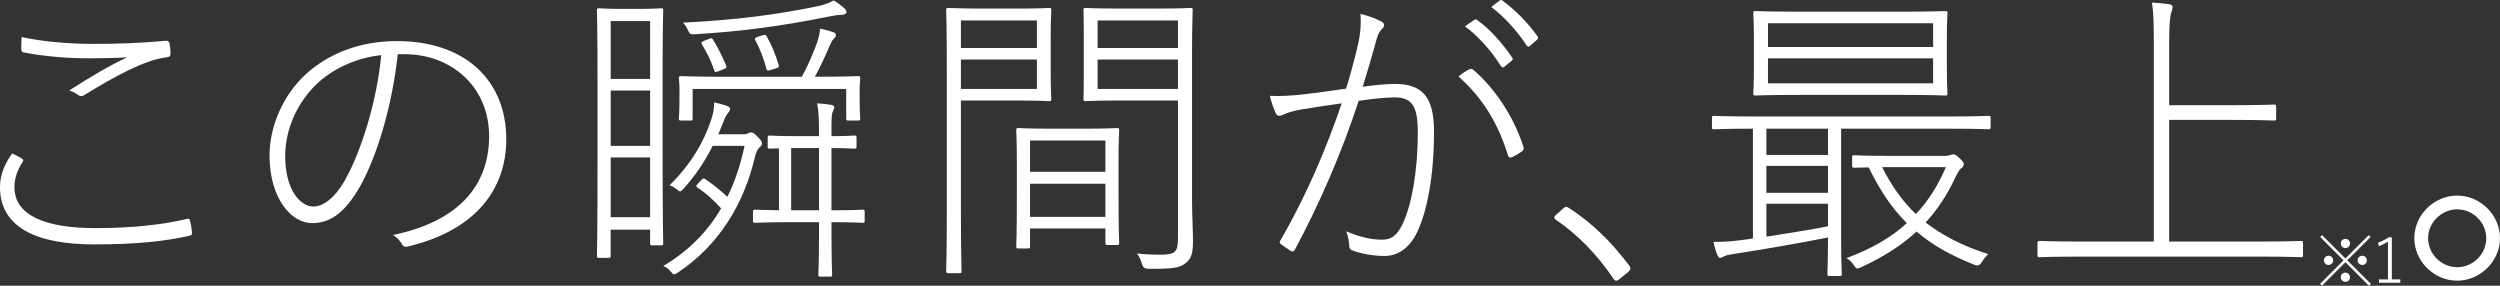
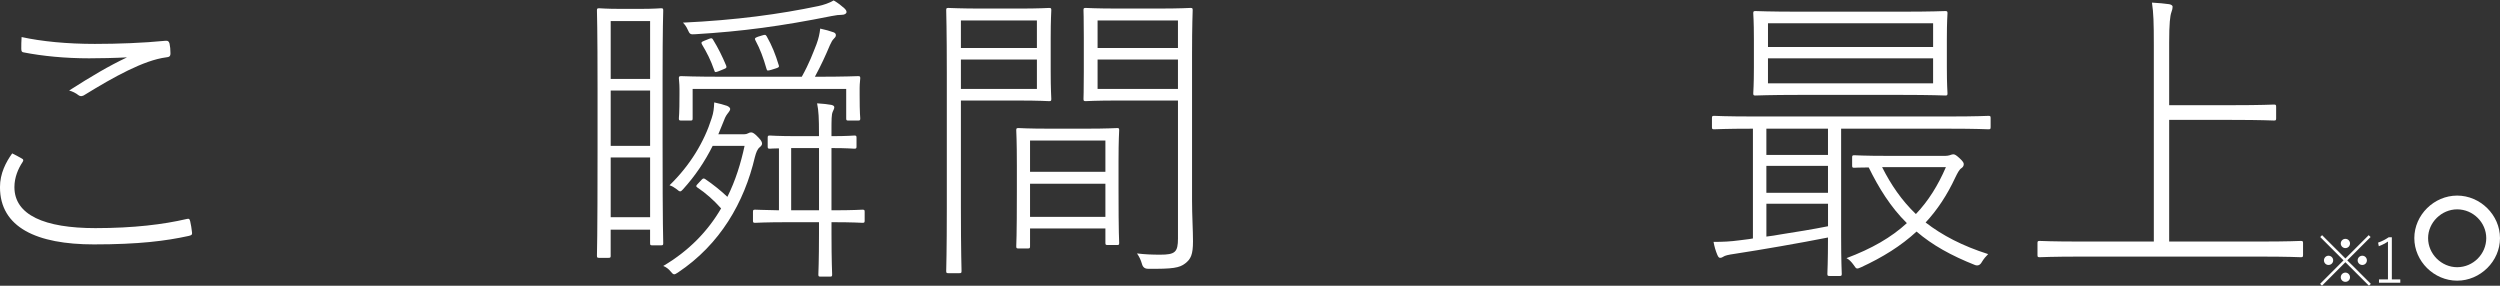
<svg xmlns="http://www.w3.org/2000/svg" id="_編集モード" data-name="編集モード" version="1.1" viewBox="0 0 159.904 18.275">
  <rect x="0" y="0" width="159.904" height="18.275" fill="#333333" stroke="none" />
  <defs>
    <style>
      .st0 {
        fill: #fff;
      }
    </style>
  </defs>
  <path class="st0" d="M1.381,10.13c.121.06.141.119.061.239-.281.421-.52.98-.52,1.601,0,1.78,1.92,2.621,5.18,2.621,2.461,0,4.361-.24,5.822-.58.16-.04.199-.021.24.14.039.16.1.5.119.72.02.141-.039.181-.221.221-1.459.319-3.18.54-6.061.54-3.641,0-6.002-1.08-6.002-3.661,0-.88.381-1.601.781-2.16.18.08.42.22.6.32ZM6.102,2.808c1.422,0,3.061-.06,4.482-.2.158-.02.219.04.26.181.039.18.059.38.059.62,0,.2-.08.24-.279.26-1.42.18-3.361,1.261-5.182,2.381-.139.1-.279.14-.42.04-.18-.141-.379-.24-.6-.301,1.439-.92,2.52-1.56,3.701-2.12-.74.04-1.781.061-2.422.061-1.52,0-2.98-.141-4.199-.381-.102-.02-.141-.06-.141-.239,0-.181,0-.501.02-.74,1.281.279,2.881.439,4.721.439Z" />
-   <path class="st0" d="M22.822,12.27c-.9,1.44-1.781,2.001-2.861,2.001-1.32,0-2.721-1.561-2.721-4.341,0-1.801.84-3.841,2.34-5.201,1.422-1.28,3.381-2.101,5.803-2.101,4.4,0,7,2.54,7,6.281,0,3.101-1.859,5.801-6.301,6.861-.18.04-.301,0-.4-.2-.08-.14-.299-.399-.539-.54,4.141-.86,6.141-3.12,6.141-6.321,0-3.2-2.461-5.241-5.381-5.241h-.461c-.359,3.341-1.379,6.802-2.619,8.802ZM20.262,5.369c-1.461,1.4-2.021,3.201-2.021,4.581,0,2.32,1.041,3.261,1.801,3.261.641,0,1.359-.56,1.961-1.58,1.08-1.86,2.1-5.121,2.381-8.102-1.621.16-3.143.899-4.121,1.84Z" />
  <path class="st0" d="M39.061,16.351c0,.12-.02.141-.139.141h-.602c-.119,0-.139-.021-.139-.141,0-.1.039-1.06.039-6.802v-3.86c0-3.9-.039-4.921-.039-5.021,0-.119.02-.14.139-.14.121,0,.4.04,1.441.04h1.119c1,0,1.301-.04,1.4-.04.121,0,.141.021.141.14,0,.101-.041,1.041-.041,4.321v4.181c0,5.401.041,6.281.041,6.382,0,.12-.02.14-.141.14h-.561c-.119,0-.139-.02-.139-.14v-.86h-2.521v1.66ZM41.582,5.049V1.348h-2.521v3.701h2.521ZM39.061,9.33h2.521v-3.541h-2.521v3.541ZM39.061,13.891h2.521v-3.821h-2.521v3.821ZM47.582,8.589c.121,0,.182-.02.262-.06s.119-.061.199-.061c.1,0,.221.061.48.341.18.18.219.3.219.38,0,.06-.039.14-.139.22-.16.12-.24.34-.32.641-.68,2.9-2.221,5.581-4.922,7.381-.24.16-.279.16-.459-.06-.141-.18-.32-.3-.48-.36,1.66-.98,2.861-2.24,3.701-3.681-.461-.521-.98-.98-1.521-1.34-.1-.061-.08-.12,0-.2l.281-.301c.08-.079.119-.1.219-.039.5.34,1,.739,1.422,1.14.52-1.04.859-2.141,1.1-3.261h-2.041c-.5,1-1.119,1.921-1.881,2.761-.18.2-.199.2-.439,0-.16-.12-.26-.18-.439-.24,1.32-1.28,2.221-2.78,2.699-4.301.121-.36.141-.62.16-1,.361.08.58.14.82.22.141.061.201.141.201.2,0,.08-.061.16-.121.24-.08.1-.18.22-.279.5-.121.3-.24.6-.359.88h1.639ZM51.283,4.909c.5-.9.701-1.48.941-2.08.139-.38.199-.66.238-1,.361.079.582.14.861.239.1.04.141.101.141.181,0,.1-.061.16-.141.24-.08.079-.141.18-.24.399-.279.66-.541,1.24-.961,2.021,1.961,0,2.662-.04,2.762-.04.119,0,.139.021.139.141,0,.119-.039.3-.039.62v.42c0,1.28.039,1.42.039,1.521,0,.119-.02.14-.139.14h-.621c-.119,0-.139-.021-.139-.14v-1.881h-9.822v1.881c0,.119-.021.14-.141.14h-.58c-.141,0-.16-.021-.16-.14,0-.101.039-.24.039-1.521v-.36c0-.38-.039-.561-.039-.68,0-.12.02-.141.16-.141.1,0,.801.04,2.781.04h4.92ZM54.004.528c.1.1.141.16.141.24,0,.1-.121.18-.301.18s-.359.021-.66.08c-3.201.641-5.701.98-8.701,1.16-.32.021-.361.021-.5-.3-.08-.18-.18-.32-.301-.44,3.4-.16,6.182-.54,8.662-1.06.301-.061.721-.2.98-.36.279.16.5.34.68.5ZM45.342,2.489c.16-.061.201-.061.26.039.342.561.58,1.041.842,1.661.039.12.039.16-.121.22l-.34.14c-.221.08-.26.101-.301-.06-.219-.641-.479-1.141-.779-1.641-.061-.12-.061-.16.141-.24l.299-.119ZM53.184,13.451c1.441,0,1.881-.04,1.98-.04.121,0,.141.02.141.14v.561c0,.12-.02.14-.141.14-.1,0-.539-.04-1.98-.04v.74c0,1.78.041,2.501.041,2.601,0,.12-.021.141-.141.141h-.6c-.121,0-.141-.021-.141-.141,0-.1.041-.82.041-2.601v-.74h-1.941c-1.561,0-2.041.04-2.141.04-.119,0-.141-.02-.141-.14v-.561c0-.12.021-.14.141-.14.08,0,.439.02,1.521.04v-3.961c-.381,0-.521.021-.582.021-.119,0-.139-.021-.139-.141v-.56c0-.12.02-.141.139-.141.102,0,.48.04,1.822.04h1.32v-.16c0-.96-.021-1.46-.121-1.94.359.021.721.061.92.101.141.04.18.08.18.16s-.059.18-.1.279c-.08.181-.08.461-.08,1.36v.2c1.041,0,1.361-.04,1.461-.04.119,0,.141.021.141.141v.56c0,.12-.021.141-.141.141-.1,0-.42-.04-1.461-.04v3.98ZM49.322,4.468c-.219.061-.26.08-.299-.079-.201-.7-.4-1.241-.701-1.801-.059-.12-.059-.16.16-.24l.26-.08c.201-.06.221-.06.301.061.34.6.561,1.16.76,1.82.041.1.041.16-.16.22l-.32.1ZM50.604,9.47v3.98h1.781v-3.98h-1.781Z" />
  <path class="st0" d="M65.102.548c1.42,0,1.9-.04,2-.04.121,0,.141.02.141.14,0,.1-.039.58-.039,1.801v2.06c0,1.24.039,1.721.039,1.821,0,.119-.02.14-.141.14-.1,0-.58-.04-2-.04h-3.641v6.842c0,2.84.041,3.94.041,4.061s-.021.14-.141.14h-.701c-.119,0-.139-.02-.139-.14s.039-1.221.039-4.061V4.749c0-2.86-.039-4.001-.039-4.101,0-.12.02-.14.139-.14.121,0,.74.04,2.221.04h2.221ZM66.322,3.069v-1.761h-4.861v1.761h4.861ZM61.461,5.689h4.861v-1.881h-4.861v1.881ZM65.883,15.752c0,.12-.021.14-.141.14h-.6c-.121,0-.141-.02-.141-.14,0-.101.039-.561.039-3.501v-1.66c0-1.641-.039-2.141-.039-2.261s.02-.14.141-.14c.1,0,.559.04,2.061.04h2.199c1.461,0,1.941-.04,2.061-.04.1,0,.121.02.121.14,0,.1-.041.6-.041,1.98v1.8c0,2.881.041,3.321.041,3.421,0,.12-.021.141-.121.141h-.619c-.121,0-.141-.021-.141-.141v-.92h-4.82v1.141ZM70.703,10.99v-2h-4.82v2h4.82ZM65.883,13.871h4.82v-2.12h-4.82v2.12ZM71.584,6.429c-1.541,0-2.041.04-2.141.04-.121,0-.141-.021-.141-.14,0-.101.02-.461.02-1.721v-2.24c0-1.261-.02-1.621-.02-1.721,0-.12.02-.14.141-.14.1,0,.6.04,2.141.04h2.42c1.541,0,2.041-.04,2.141-.04.119,0,.141.02.141.14,0,.1-.041.9-.041,2.86v9.302c0,.98.061,1.921.061,2.621,0,.86-.141,1.141-.5,1.42-.361.28-.781.36-2.381.341q-.301,0-.381-.301c-.08-.28-.18-.479-.32-.68.5.06.941.08,1.48.08.961,0,1.141-.16,1.141-1.04V6.429h-3.76ZM75.344,1.308h-5.141v1.761h5.141v-1.761ZM75.344,3.808h-5.141v1.881h5.141v-1.881Z" />
-   <path class="st0" d="M86.861,2.848c.16-.7.201-1.28.16-1.96.48.12.941.28,1.361.5.18.1.199.3.039.44-.141.14-.26.279-.359.64-.281,1.021-.58,2.061-.9,3.081.66-.101,1.561-.181,2.041-.181,1.719,0,2.52.761,2.52,3.061,0,2.741-.42,5.041-1.08,6.422-.5,1.04-1.26,1.521-2.08,1.521-.781,0-1.541-.16-2.08-.36-.121-.04-.182-.14-.182-.26,0-.24-.059-.601-.199-.961.881.381,1.641.54,2.281.54.539,0,.939-.18,1.34-1.02.539-1.16.961-3.221.961-5.861,0-1.62-.342-2.221-1.48-2.221-.5,0-1.361.08-2.301.22-1.08,3.321-2.541,6.662-4.082,9.522-.059.12-.18.14-.26.08-.141-.101-.48-.32-.641-.44-.1-.06-.08-.14-.02-.24,1.682-2.9,2.941-5.9,3.922-8.762-.842.12-1.701.24-2.621.4-.58.1-.9.22-1.1.32-.221.1-.4.12-.5-.08-.121-.261-.281-.7-.381-1.12.699.04,1.48-.021,2.02-.08,1.082-.12,2.162-.28,2.861-.38.26-.86.5-1.701.76-2.821ZM93.982,4.428c.102-.039.182-.02.281.061,1.381,1.2,2.541,2.961,3.16,4.841.041.141.061.22-.039.32-.141.12-.42.28-.621.38-.16.08-.279.061-.32-.12-.619-2.021-1.619-3.66-3.16-5.021.199-.16.461-.341.699-.461ZM94.303,1.268c.061-.04.102-.04.16,0,.801.54,1.682,1.561,2.262,2.421.059.08.039.119-.021.18l-.479.4c-.08.08-.16.04-.221-.04-.58-.921-1.42-1.9-2.301-2.541l.6-.42ZM95.904.047c.08-.06.119-.06.18-.02.82.6,1.68,1.46,2.26,2.301.061.1.041.16-.039.22l-.461.4c-.08.06-.139.04-.199-.04-.541-.841-1.4-1.82-2.262-2.461l.521-.4Z" />
-   <path class="st0" d="M99.961,13.351c.08-.061.141-.12.199-.12.061,0,.121.02.24.1,1.42.94,2.58,2.04,3.781,3.621.08.1.1.16.1.22s-.02.12-.139.22l-.561.461c-.08.06-.141.1-.18.1-.08,0-.141-.021-.221-.16-1.02-1.5-2.281-2.801-3.641-3.721-.1-.06-.121-.12-.121-.16s.021-.08.08-.14l.461-.42Z" />
  <path class="st0" d="M117.021,17.652c-.119,0-.139-.021-.139-.141s.039-.74.039-2.32c-1.82.36-4.24.78-5.941,1.04-.439.061-.66.12-.74.181-.059.04-.139.08-.219.08s-.121-.061-.182-.2c-.1-.24-.18-.5-.238-.82.6,0,1.059-.021,1.66-.101.26-.04.559-.06.859-.119v-7.021c-1.781,0-2.381.039-2.48.039-.119,0-.141-.02-.141-.14v-.58c0-.12.021-.14.141-.14.1,0,.721.04,2.58.04h12.383c1.881,0,2.48-.04,2.58-.04.121,0,.141.02.141.14v.58c0,.12-.02.14-.141.14-.1,0-.699-.039-2.58-.039h-6.842v6.861c0,1.66.041,2.32.041,2.42,0,.12-.02.141-.141.141h-.641ZM115.143,6.069c-2.041,0-2.742.04-2.861.04s-.141-.02-.141-.14.041-.48.041-1.66v-1.82c0-1.161-.041-1.541-.041-1.641,0-.12.021-.141.141-.141s.82.04,2.861.04h6.42c2.041,0,2.762-.04,2.861-.04.119,0,.141.021.141.141,0,.1-.041.479-.041,1.641v1.82c0,1.18.041,1.54.041,1.66s-.021.14-.141.14c-.1,0-.82-.04-2.861-.04h-6.42ZM112.98,9.91h3.941v-1.68h-3.941v1.68ZM112.98,12.331h3.941v-1.721h-3.941v1.721ZM116.922,13.031h-3.941v2.101c.301-.04.621-.08.922-.141,1.02-.16,2.02-.32,3.02-.52v-1.44ZM123.645,3.008v-1.521h-10.562v1.521h10.562ZM113.082,5.329h10.562v-1.6h-10.562v1.6ZM124.424,9.97c.1,0,.221-.021.279-.04.061-.021.16-.061.221-.061.1,0,.18.04.381.221.24.22.299.319.299.399s-.02.181-.139.261c-.141.079-.262.319-.4.6-.521,1.12-1.141,2.061-1.9,2.881,1.061.82,2.359,1.5,4,2.021-.141.14-.279.3-.4.5q-.16.3-.439.2c-1.52-.601-2.74-1.28-3.74-2.141-1,.92-2.16,1.641-3.541,2.28-.281.12-.301.14-.48-.14-.16-.221-.301-.36-.461-.44,1.602-.6,2.861-1.32,3.861-2.24-1.039-1.021-1.801-2.261-2.439-3.561-.621,0-.861.02-.92.02-.121,0-.141-.02-.141-.14v-.521c0-.12.02-.14.141-.14.1,0,.58.04,2.16.04h3.66ZM120.383,10.69c.561,1.12,1.26,2.141,2.16,3.001.801-.841,1.42-1.841,1.92-3.001h-4.08Z" />
  <path class="st0" d="M137.762,2.888c0-1.46-.02-2.04-.119-2.721.42.021.818.061,1.1.101.119.02.221.08.221.16,0,.1-.021.199-.08.359-.08.221-.141.7-.141,1.94v4.001h4c1.941,0,2.602-.04,2.701-.04.119,0,.141.021.141.141v.74c0,.119-.021.14-.141.14-.1,0-.76-.04-2.701-.04h-4v7.781h5.74c1.941,0,2.582-.04,2.682-.04.119,0,.141.021.141.141v.76c0,.12-.021.141-.141.141-.1,0-.74-.04-2.682-.04h-11.342c-1.939,0-2.58.04-2.68.04-.121,0-.141-.021-.141-.141v-.76c0-.12.02-.141.141-.141.1,0,.74.04,2.68.04h4.621V2.888Z" />
  <path class="st0" d="M151.643,18.155l-.121.12-1.506-1.503-1.5,1.503-.119-.12,1.498-1.503-1.49-1.491.119-.12,1.492,1.491,1.49-1.491.121.12-1.492,1.491,1.508,1.503ZM149.234,16.652c0,.164-.131.296-.299.296-.164,0-.291-.132-.291-.296,0-.16.127-.296.291-.296.168,0,.299.136.299.296ZM150.311,15.573c0,.164-.131.296-.295.296s-.297-.132-.297-.296.133-.296.297-.296.295.132.295.296ZM150.311,17.736c0,.163-.131.291-.295.291s-.297-.128-.297-.291c0-.164.133-.3.297-.3s.295.136.295.3ZM151.391,16.652c0,.164-.129.296-.293.296-.168,0-.299-.132-.299-.296,0-.16.131-.296.299-.296.164,0,.293.136.293.296Z" />
  <path class="st0" d="M152.986,17.872h.541v.212h-1.363v-.212h.574v-2.423c-.15.104-.355.212-.586.3l-.045-.231c.24-.08.473-.204.676-.34h.203v2.694Z" />
  <path class="st0" d="M159.904,15.231c0,1.48-1.26,2.721-2.74,2.721s-2.74-1.24-2.74-2.721,1.26-2.721,2.74-2.721,2.74,1.24,2.74,2.721ZM155.305,15.231c0,1.021.859,1.86,1.859,1.86,1.021,0,1.861-.84,1.861-1.86,0-1-.84-1.841-1.861-1.841-1,0-1.859.841-1.859,1.841Z" />
</svg>